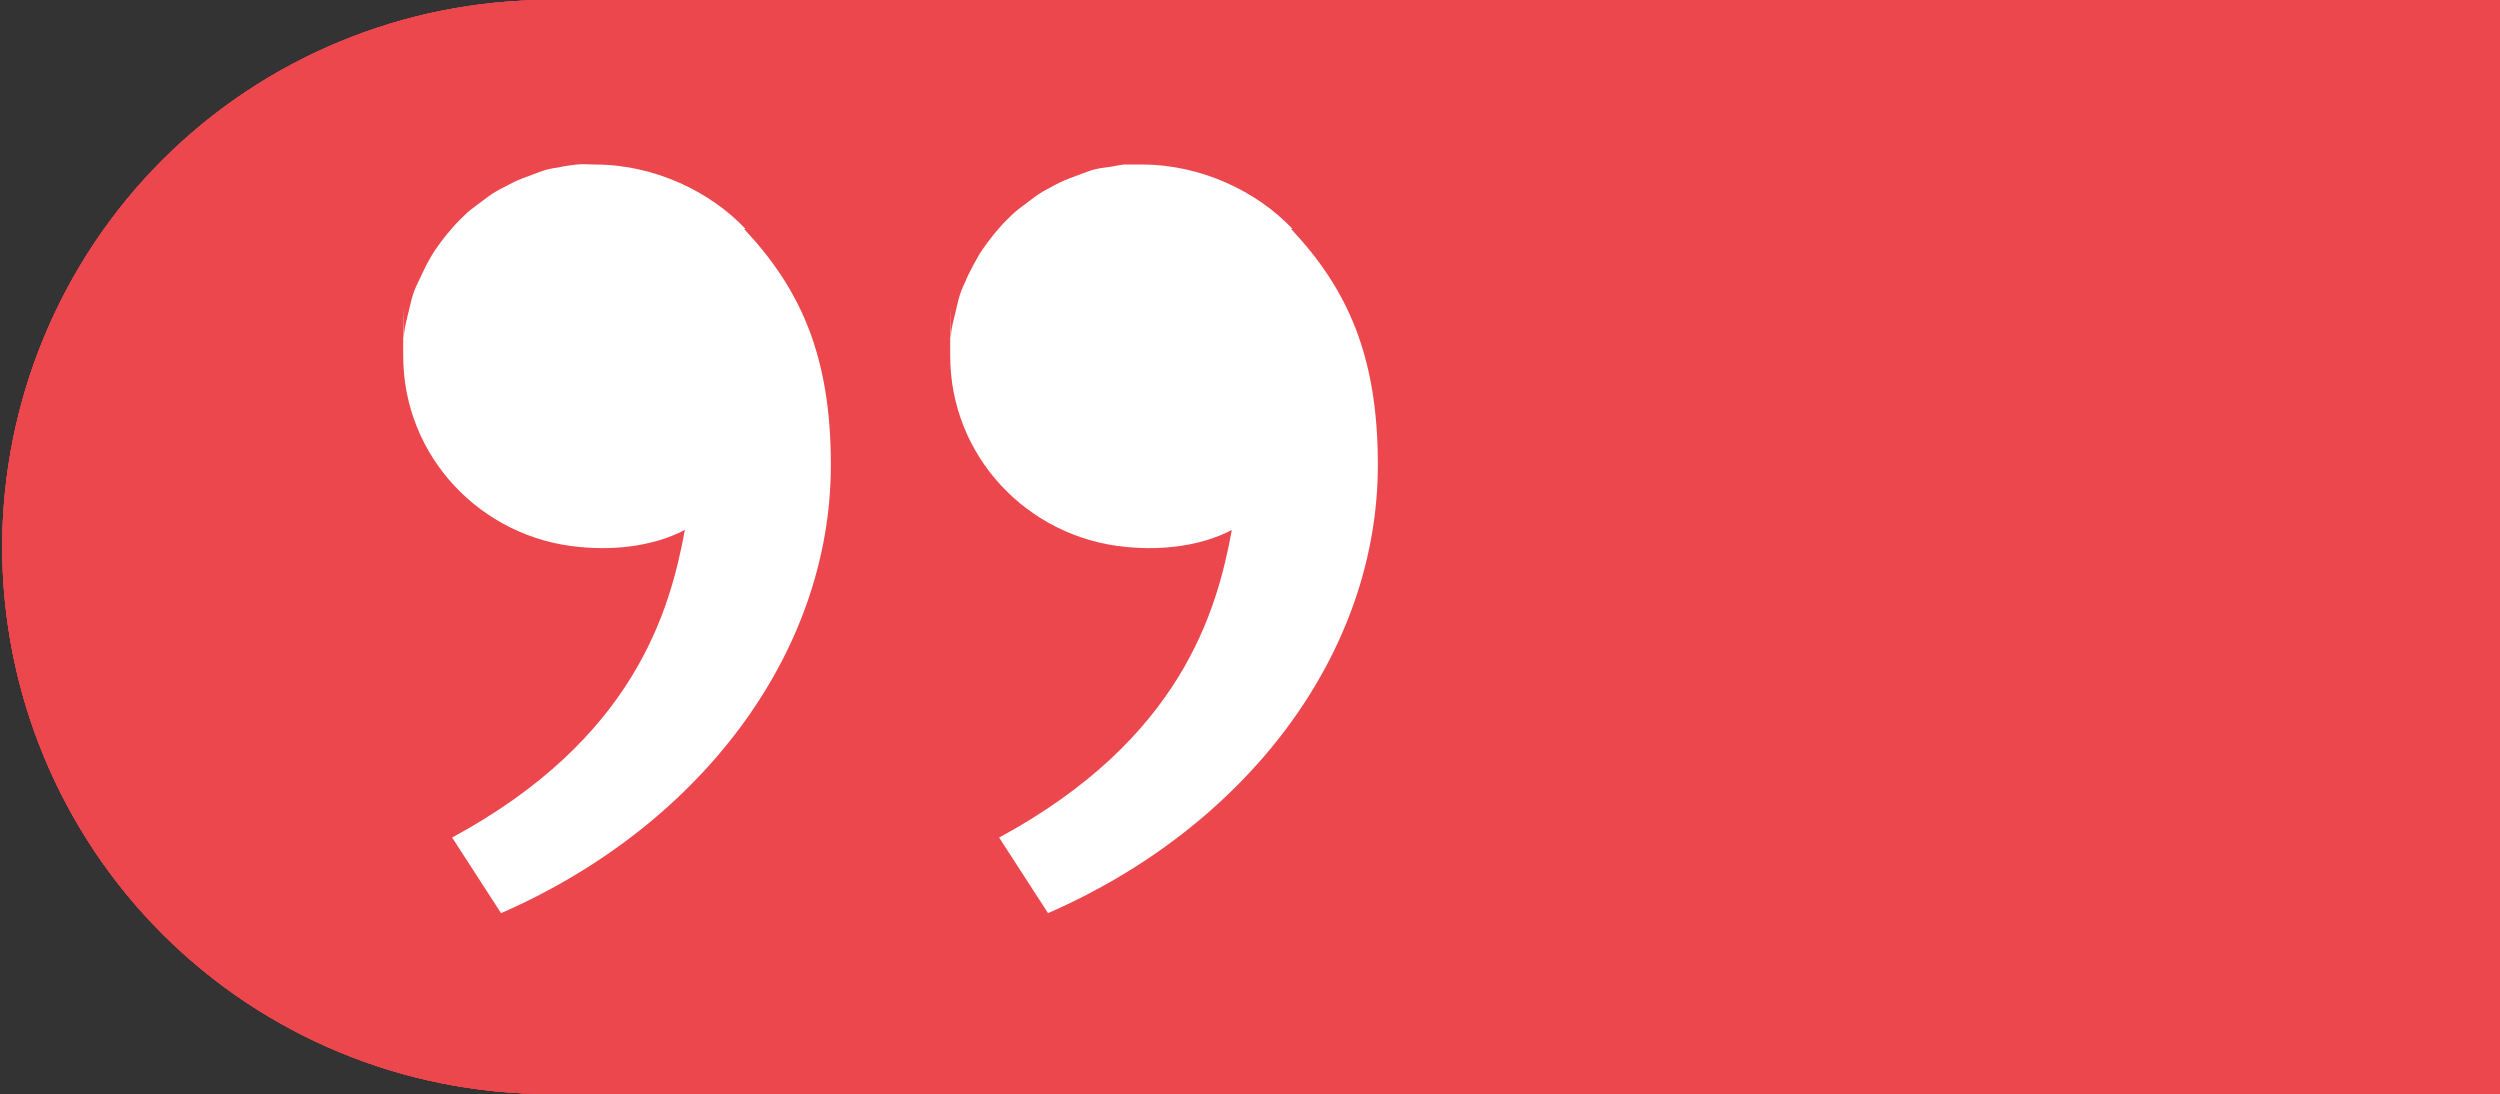
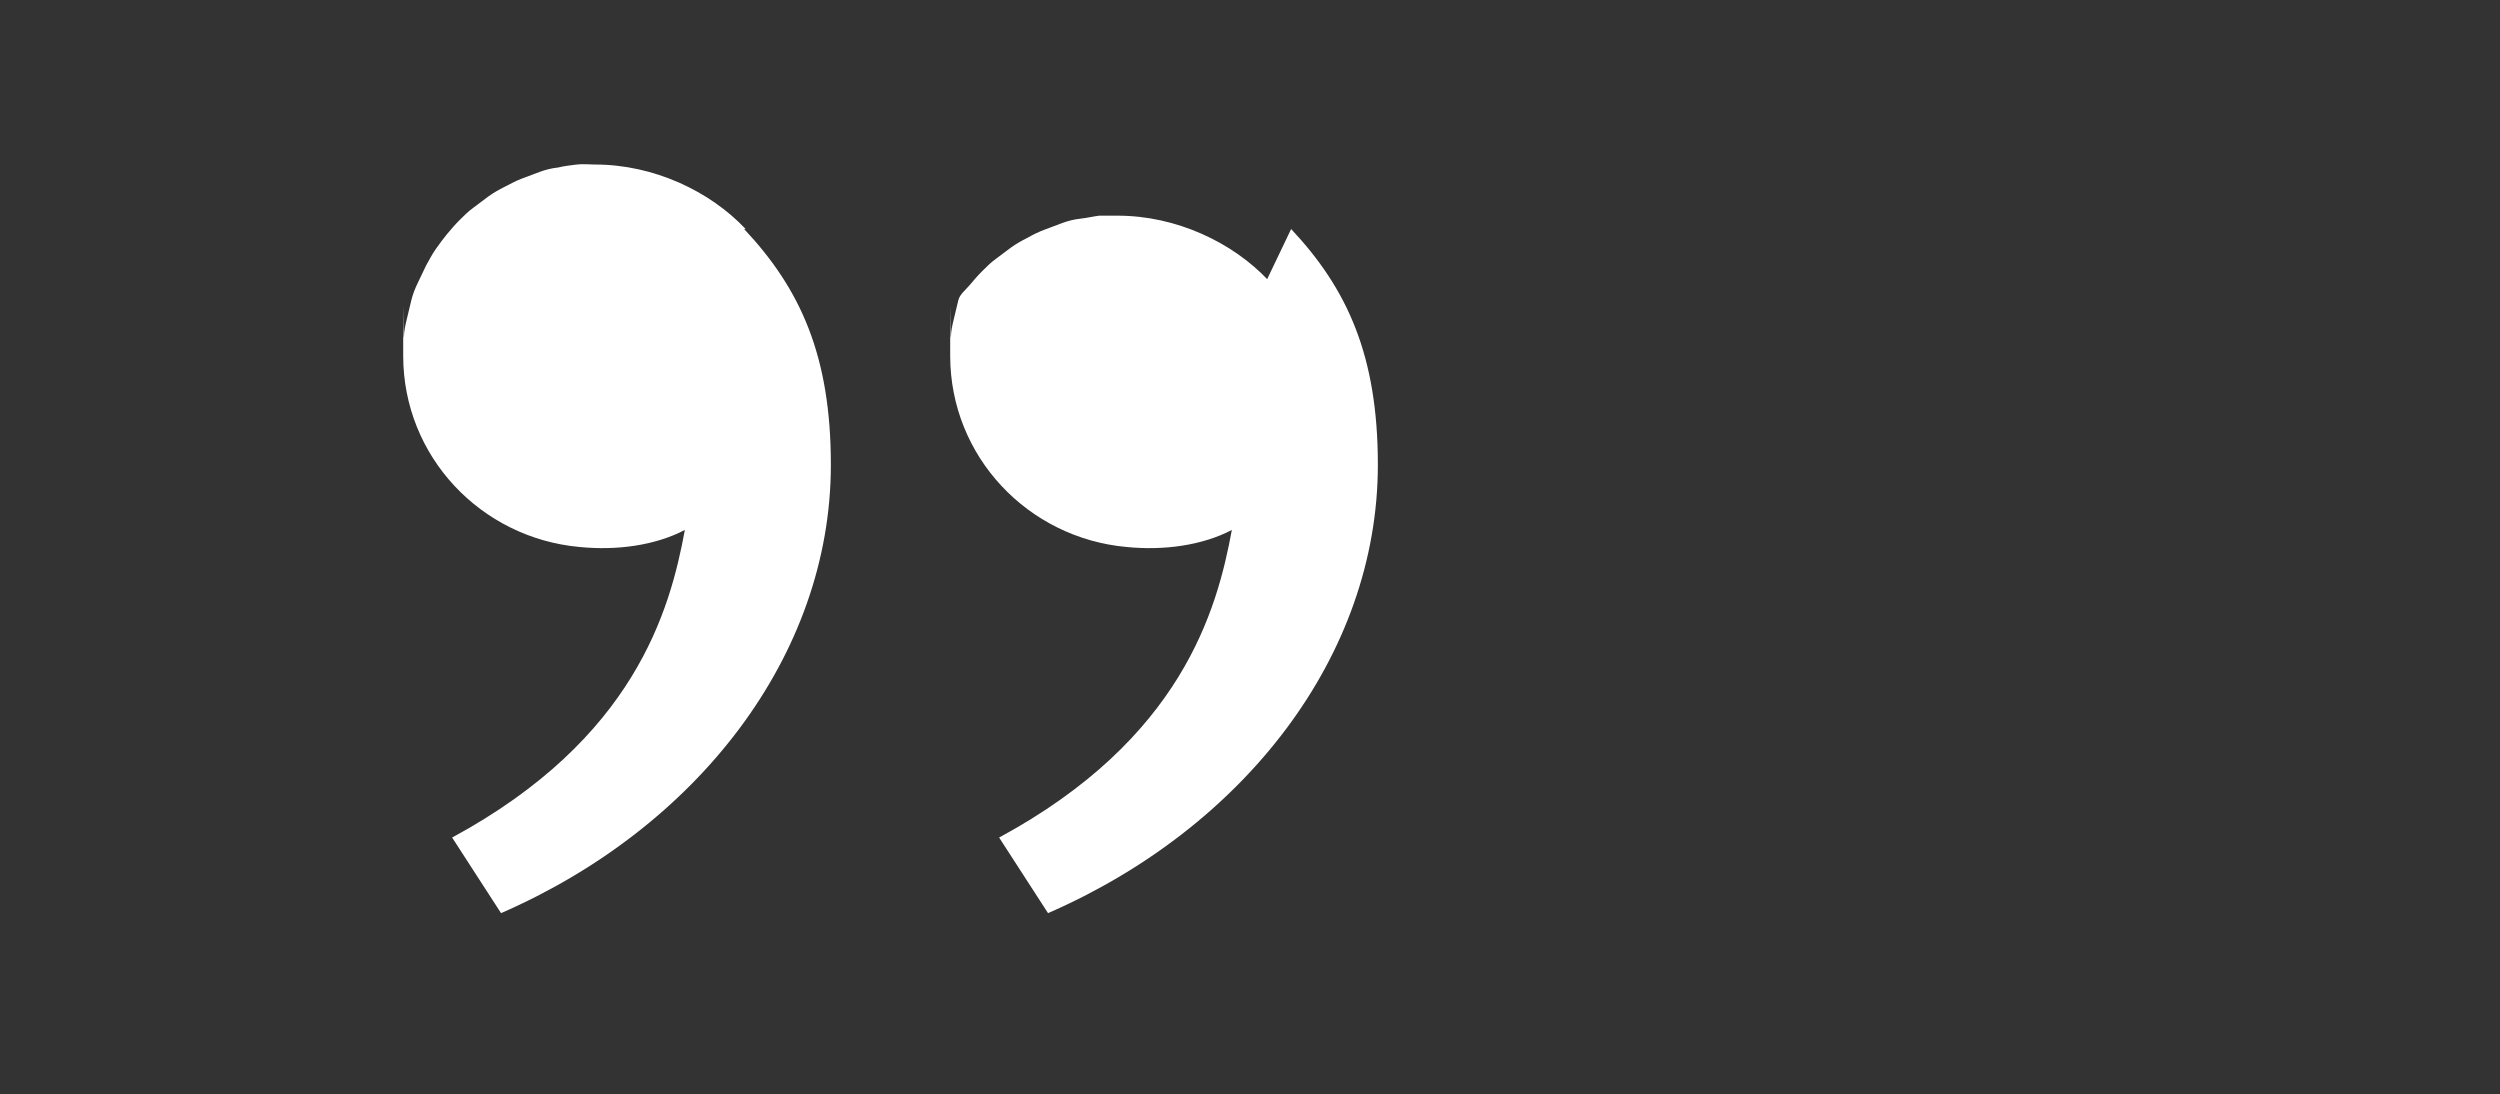
<svg xmlns="http://www.w3.org/2000/svg" id="Calque_1" version="1.1" viewBox="0 0 337.3 147.6">
  <rect x="0" y="0" width="337.3" height="147.6" fill="#333333" stroke="none" />
  <defs>
    <style>
      .st0 {
        fill: none;
      }

      .st1 {
        clip-path: url(#clippath-1);
      }

      .st2 {
        clip-path: url(#clippath-3);
      }

      .st3 {
        clip-path: url(#clippath-2);
      }

      .st4 {
        fill: #fff;
      }

      .st5 {
        fill: #ec474d;
      }

      .st6 {
        clip-path: url(#clippath);
      }
    </style>
    <clipPath id="clippath">
-       <rect class="st0" width="337.3" height="147.6" />
-     </clipPath>
+       </clipPath>
    <clipPath id="clippath-1">
-       <path class="st5" d="M409.2,147.6H74.1c-19.6,0-38.4-7.8-52.2-21.6C8.1,112.2.3,93.4.3,73.8s7.8-38.4,21.6-52.2C35.7,7.8,54.5,0,74.1,0h335.1c19.6,0,38.4,7.8,52.2,21.6s21.6,32.6,21.6,52.2-7.8,38.4-21.6,52.2c-13.8,13.8-32.6,21.6-52.2,21.6Z" />
-     </clipPath>
+       </clipPath>
    <clipPath id="clippath-2">
-       <rect class="st5" y="0" width="337.3" height="148" />
-     </clipPath>
+       </clipPath>
    <clipPath id="clippath-3">
-       <rect class="st5" width="337.3" height="147.6" />
-     </clipPath>
+       </clipPath>
  </defs>
  <g class="st6">
    <g>
      <path class="st5" d="M409.2,147.6H74.1c-19.6,0-38.4-7.8-52.2-21.6C8.1,112.2.3,93.4.3,73.8s7.8-38.4,21.6-52.2C35.7,7.8,54.5,0,74.1,0h335.1c19.6,0,38.4,7.8,52.2,21.6s21.6,32.6,21.6,52.2-7.8,38.4-21.6,52.2c-13.8,13.8-32.6,21.6-52.2,21.6Z" />
      <g class="st1">
        <g>
          <rect class="st5" y="0" width="337.3" height="148" />
          <g class="st3">
            <g>
              <rect class="st5" width="337.3" height="147.6" />
              <g class="st2">
-                 <path class="st5" d="M409.2,147.6H74.1c-19.6,0-38.4-7.8-52.2-21.6C8.1,112.2.3,93.4.3,73.8s7.8-38.4,21.6-52.2C35.7,7.8,54.5,0,74.1,0h335.1c19.6,0,38.4,7.8,52.2,21.6s21.6,32.6,21.6,52.2-7.8,38.4-21.6,52.2-32.6,21.6-52.2,21.6Z" />
-               </g>
+                 </g>
            </g>
          </g>
        </g>
      </g>
    </g>
  </g>
-   <path class="st4" d="M174.2,30.9c7.6,8.1,11.7,17.1,11.7,31.8,0,25.8-18.1,49-44.5,60.5l-6.6-10.2c24.6-13.3,29.4-30.6,31.4-41.5-4,2.1-9.2,2.8-14.2,2.3-13.3-1.2-23.8-12.2-23.8-25.8s0-1.7.1-2.5c0-.8.2-1.7.4-2.5s.4-1.7.6-2.5c.2-.8.5-1.6.9-2.4.3-.8.7-1.5,1.1-2.3.4-.7.8-1.5,1.3-2.2s1-1.4,1.5-2,1.1-1.3,1.7-1.9,1.2-1.2,1.9-1.7,1.3-1,2-1.5,1.4-.9,2.2-1.3c.7-.4,1.5-.8,2.3-1.1.8-.3,1.6-.6,2.4-.9.8-.3,1.6-.5,2.5-.6s1.7-.3,2.5-.4c.8,0,1.7,0,2.5,0,7.9,0,15.5,3.6,20.3,8.7h-.2ZM100.4,30.9c7.6,8.1,11.7,17.1,11.7,31.8,0,25.8-18.1,49-44.5,60.5l-6.6-10.2c24.6-13.3,29.4-30.6,31.4-41.5-4,2.1-9.2,2.8-14.2,2.3-13.3-1.2-23.8-12.2-23.8-25.8s0-1.7.1-2.5c0-.8.2-1.7.4-2.5.2-.8.4-1.7.6-2.5s.5-1.6.9-2.4.7-1.5,1.1-2.3c.4-.7.8-1.5,1.3-2.2s1-1.4,1.5-2,1.1-1.3,1.7-1.9,1.2-1.2,1.9-1.7c.7-.5,1.3-1,2-1.5s1.4-.9,2.2-1.3c.8-.4,1.5-.8,2.3-1.1.8-.3,1.6-.6,2.4-.9s1.6-.5,2.5-.6c.8-.2,1.7-.3,2.5-.4s1.7,0,2.5,0c7.9,0,15.5,3.6,20.3,8.7h-.2Z" />
+   <path class="st4" d="M174.2,30.9c7.6,8.1,11.7,17.1,11.7,31.8,0,25.8-18.1,49-44.5,60.5l-6.6-10.2c24.6-13.3,29.4-30.6,31.4-41.5-4,2.1-9.2,2.8-14.2,2.3-13.3-1.2-23.8-12.2-23.8-25.8s0-1.7.1-2.5c0-.8.2-1.7.4-2.5s.4-1.7.6-2.5s1-1.4,1.5-2,1.1-1.3,1.7-1.9,1.2-1.2,1.9-1.7,1.3-1,2-1.5,1.4-.9,2.2-1.3c.7-.4,1.5-.8,2.3-1.1.8-.3,1.6-.6,2.4-.9.8-.3,1.6-.5,2.5-.6s1.7-.3,2.5-.4c.8,0,1.7,0,2.5,0,7.9,0,15.5,3.6,20.3,8.7h-.2ZM100.4,30.9c7.6,8.1,11.7,17.1,11.7,31.8,0,25.8-18.1,49-44.5,60.5l-6.6-10.2c24.6-13.3,29.4-30.6,31.4-41.5-4,2.1-9.2,2.8-14.2,2.3-13.3-1.2-23.8-12.2-23.8-25.8s0-1.7.1-2.5c0-.8.2-1.7.4-2.5.2-.8.4-1.7.6-2.5s.5-1.6.9-2.4.7-1.5,1.1-2.3c.4-.7.8-1.5,1.3-2.2s1-1.4,1.5-2,1.1-1.3,1.7-1.9,1.2-1.2,1.9-1.7c.7-.5,1.3-1,2-1.5s1.4-.9,2.2-1.3c.8-.4,1.5-.8,2.3-1.1.8-.3,1.6-.6,2.4-.9s1.6-.5,2.5-.6c.8-.2,1.7-.3,2.5-.4s1.7,0,2.5,0c7.9,0,15.5,3.6,20.3,8.7h-.2Z" />
</svg>